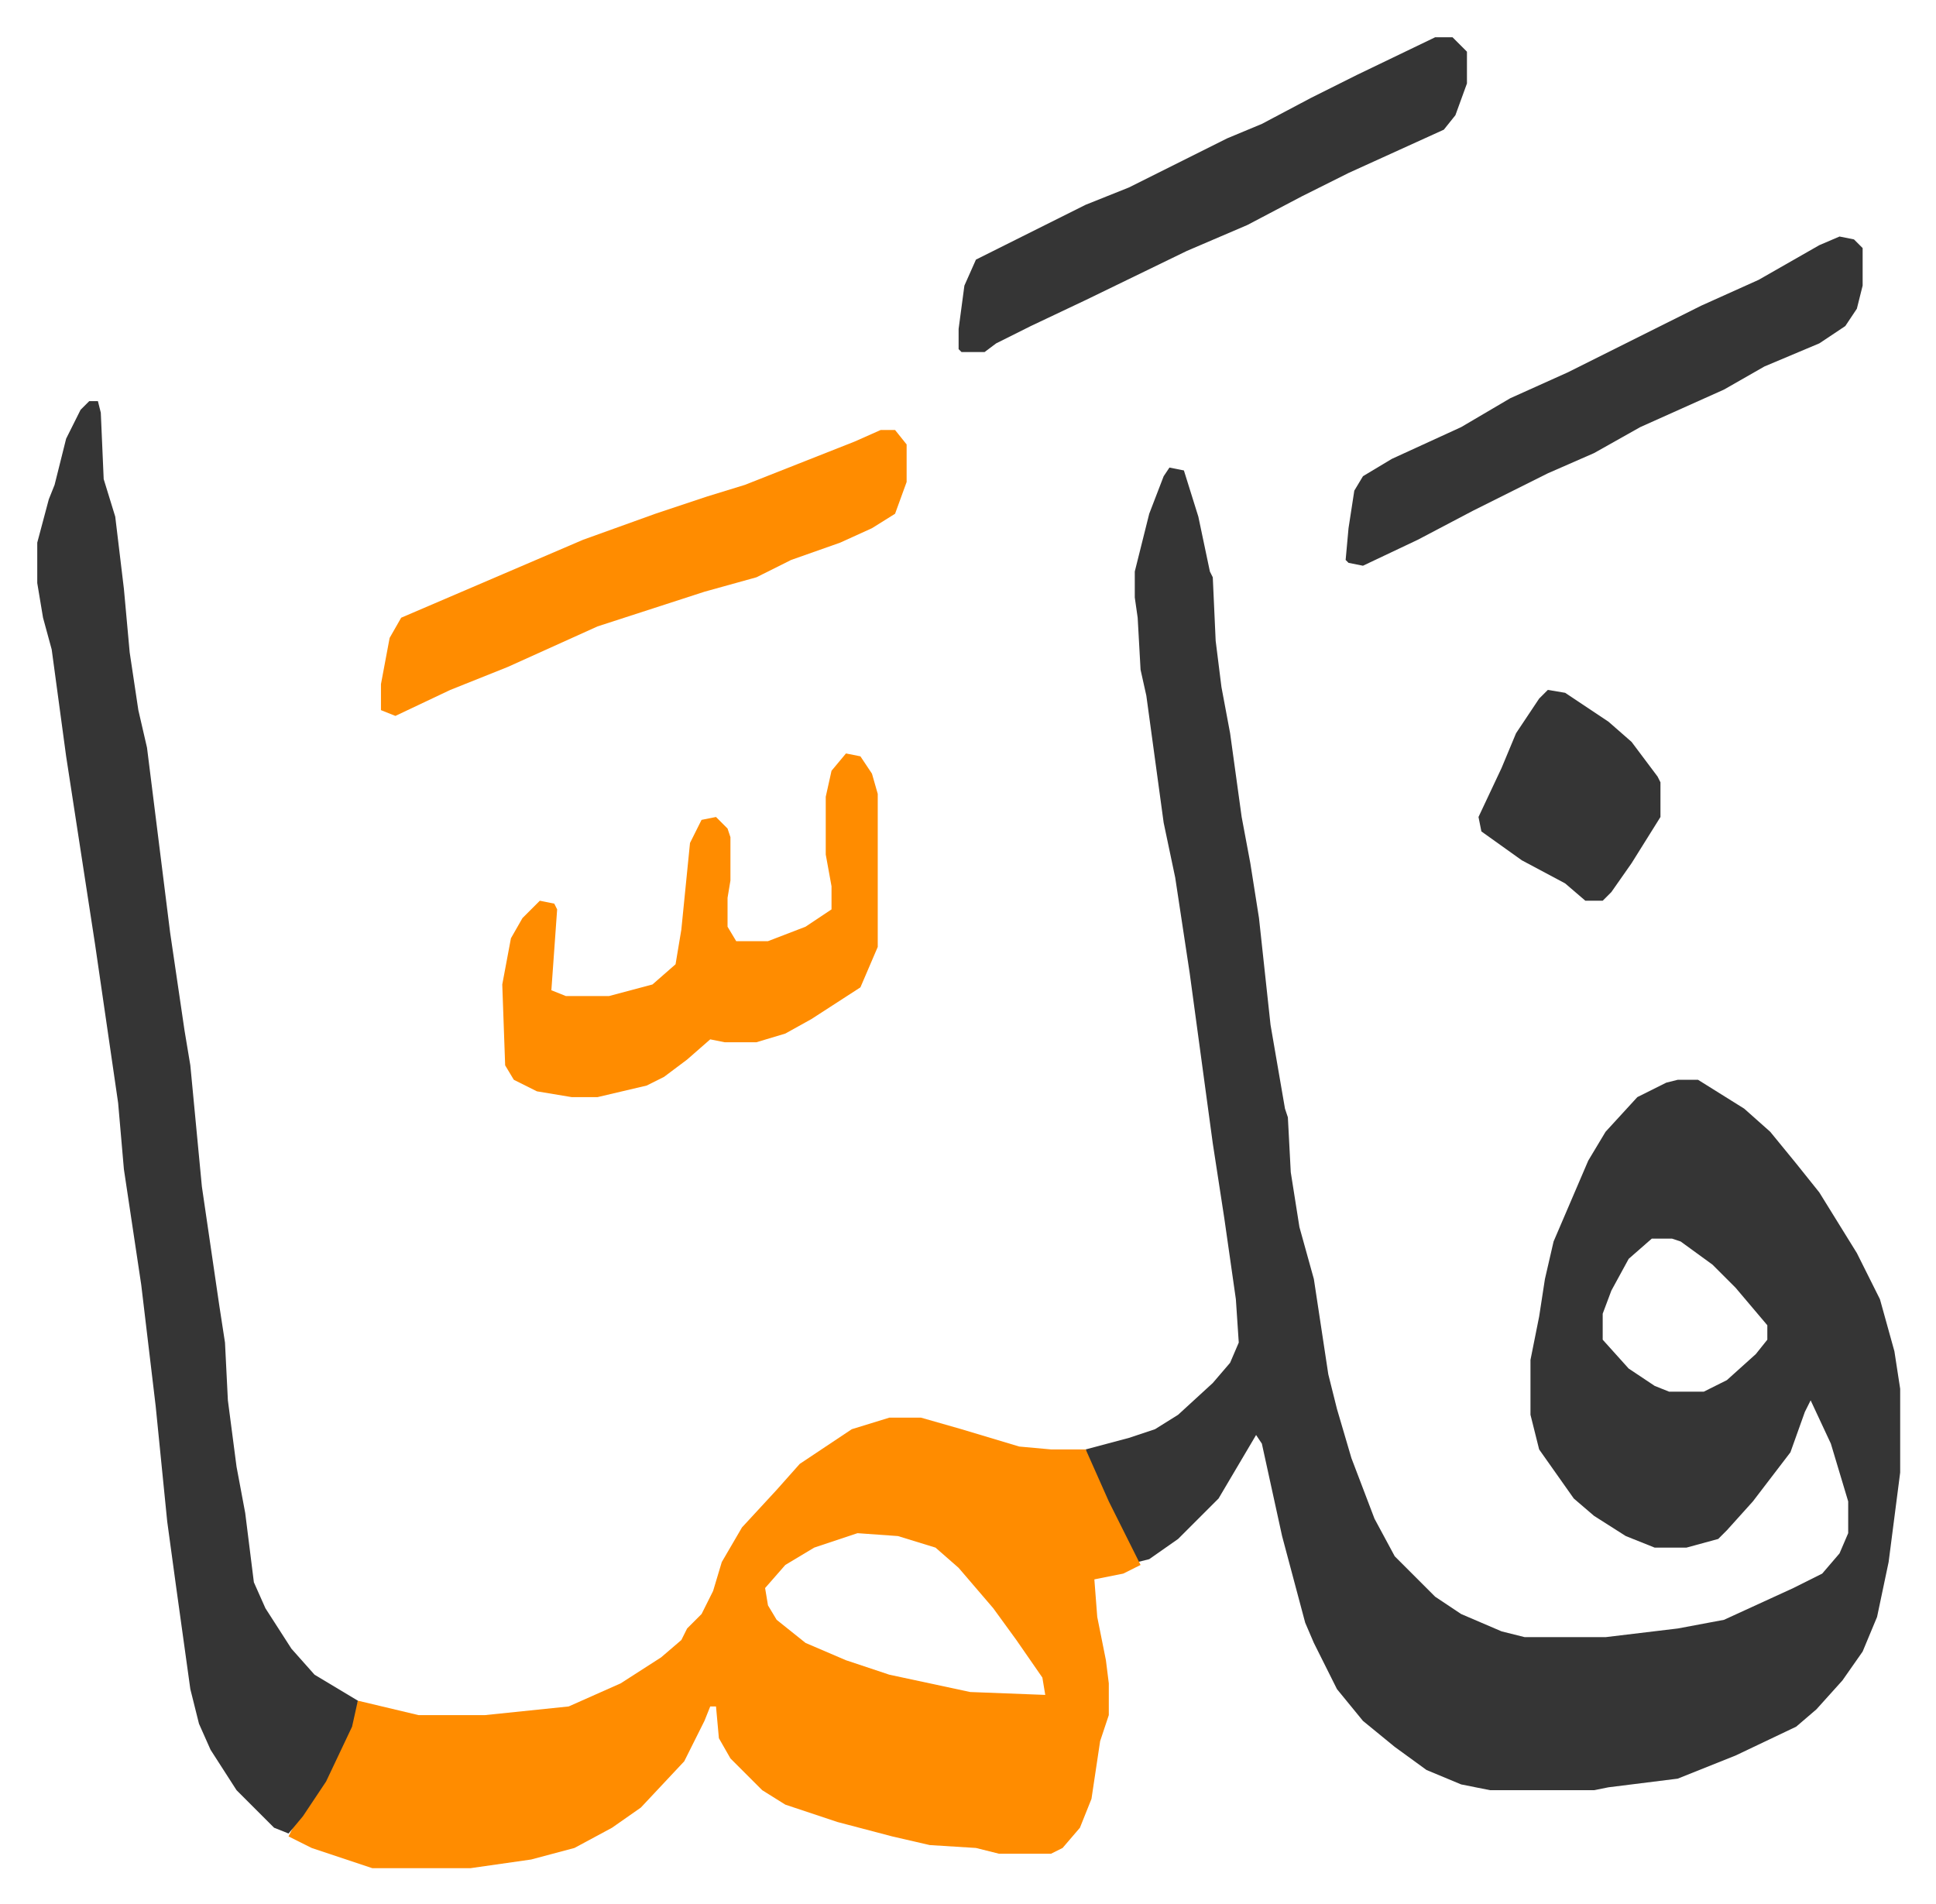
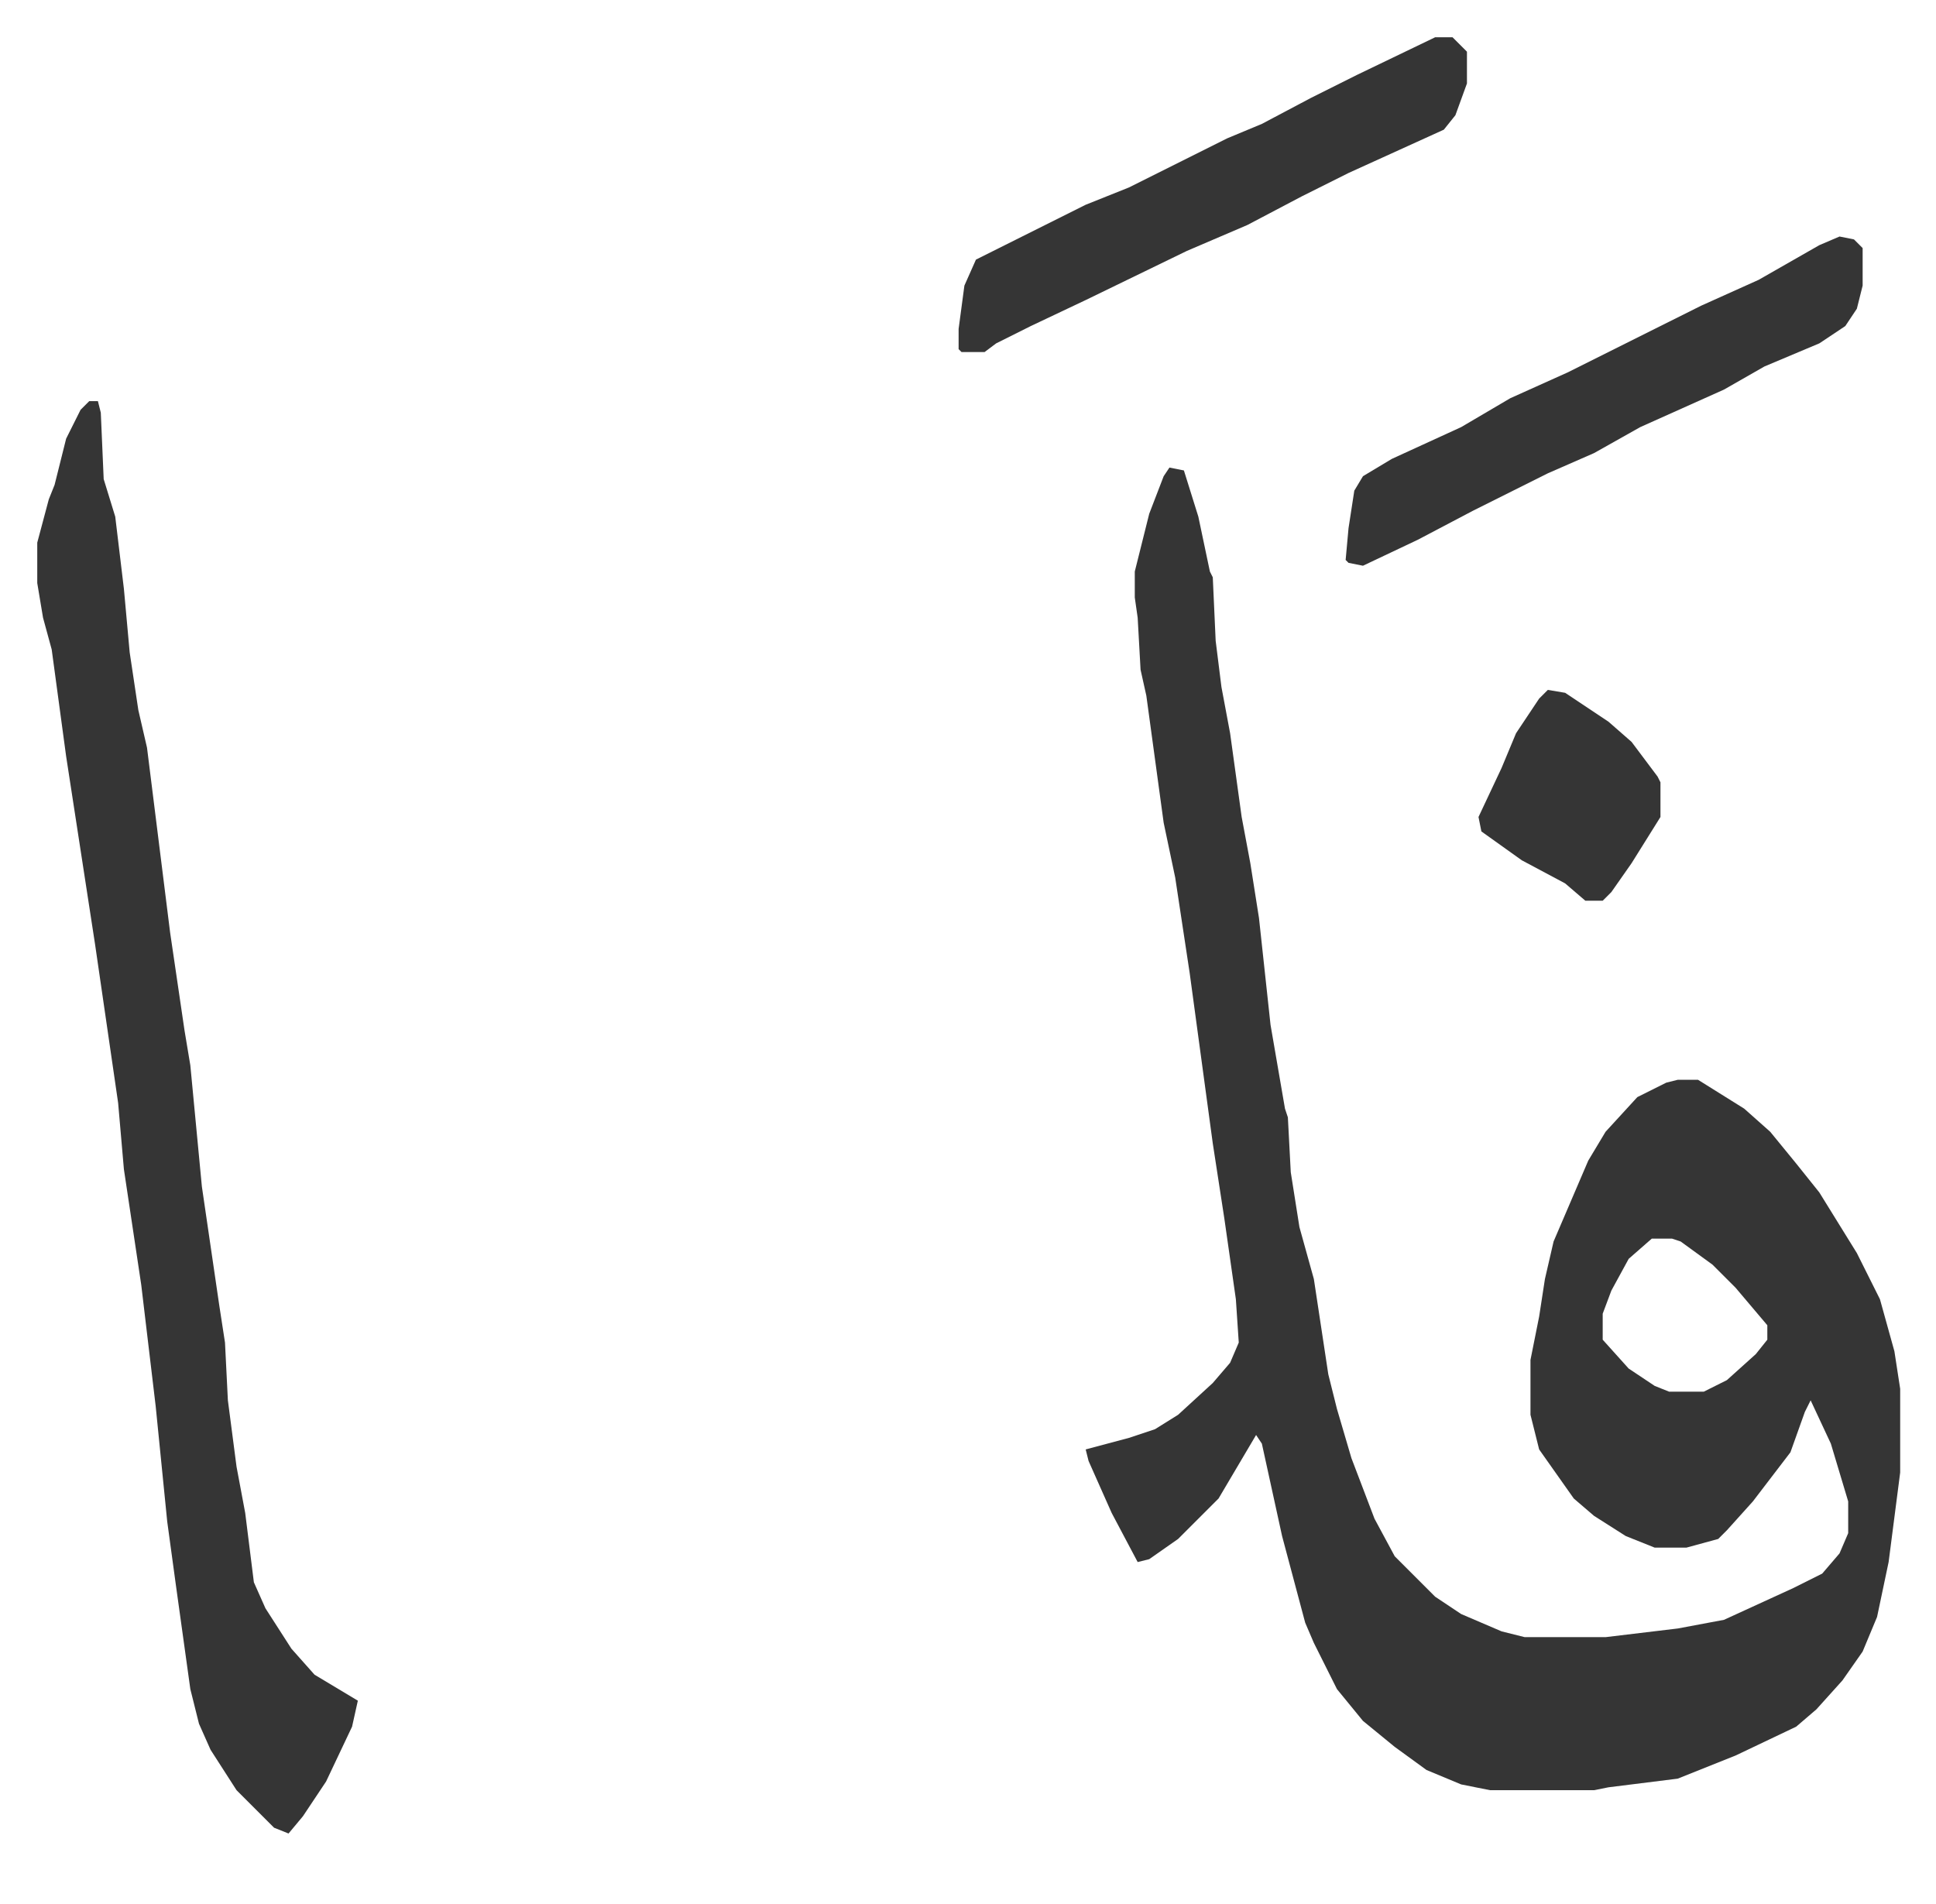
<svg xmlns="http://www.w3.org/2000/svg" viewBox="-12.9 355.1 670.3 659.3">
  <path fill="#353535" id="rule_normal" d="m392 517 5 1 5 16 4 19 1 2 1 22 2 16 3 16 4 29 3 16 3 19 4 37 5 29 1 3 1 19 3 19 5 18 5 33 3 12 5 17 8 21 7 13 14 14 9 6 14 6 8 2h28l25-3 16-3 24-11 10-5 6-7 3-7v-11l-6-20-7-15-2 4-5 14-13 17-9 10-3 3-11 3h-11l-10-4-11-7-7-6-12-17-3-12v-19l3-15 2-13 3-13 12-28 6-10 11-12 10-5 4-1h7l16 10 9 8 9 11 8 10 13 21 8 16 5 18 2 13v29l-4 31-4 19-5 12-7 10-9 10-7 6-21 10-20 8-24 3-5 1h-36l-10-2-12-5-11-8-11-9-9-11-8-16-3-7-8-30-7-32-2-3-13 22-14 14-10 7-4 1-9-17-8-18-1-4 15-4 9-3 8-5 12-11 6-7 3-7-1-15-4-28-4-26-8-59-5-33-4-19-6-44-2-9-1-18-1-7v-9l5-20 5-13zm167 267-8 7-6 11-3 8v9l9 10 9 6 5 2h12l8-4 10-9 4-5v-5l-11-13-8-8-11-8-3-1z" />
-   <path fill="#ff8c00" id="rule_ghunnah_2_wowels" d="M295 846h11l14 4 20 6 11 1h12l8 18 8 16 3 6-6 3-10 2 1 13 3 15 1 8v11l-3 9-3 20-4 10-6 7-4 2h-18l-8-2-16-1-13-3-19-5-18-6-8-5-11-11-4-7-1-11h-2l-2 5-7 14-15 16-10 7-13 7-15 4-21 3h-34l-21-7-8-4 2-4 10-15 9-19 3-9 21 5h23l29-3 18-8 14-9 7-6 2-4 5-5 4-8 3-10 7-12 12-13 8-9 12-8 6-4zm-11 40-15 5-10 6-7 8 1 6 3 5 10 8 14 6 15 5 28 6 26 1-1-6-9-13-8-11-12-14-8-7-13-4z" />
  <path fill="#353535" id="rule_normal" d="M18 494h3l1 4 1 23 4 13 3 25 2 22 3 20 3 13 8 64 5 34 2 12 4 42 6 41 2 13 1 20 3 23 3 16 3 24 4 9 9 14 8 9 15 9-2 9-9 19-8 12-5 6-5-2-13-13-9-14-4-9-3-12-5-36-3-22-4-40-5-42-6-40-2-23-8-55-4-26-6-39-5-37-3-11-2-12v-14l4-15 2-5 4-16 5-10z" />
-   <path fill="#ff8c00" id="rule_ghunnah_2_wowels" d="m280 616 5 1 4 6 2 7v53l-6 14-17 11-9 5-10 3h-11l-5-1-8 7-8 6-6 3-17 4h-9l-12-2-8-4-3-5-1-28 3-16 4-7 6-6 5 1 1 2-1 14-1 14 5 2h15l15-4 8-7 2-12 3-30 4-8 5-1 4 4 1 3v15l-1 6v10l3 5h11l13-5 9-6v-8l-2-11v-20l2-9zm12-112h5l4 5v13l-4 11-8 5-11 5-17 6-12 6-18 5-37 12-31 14-20 8-19 9-5-2v-9l3-16 4-7 35-15 28-12 25-9 18-6 13-4 38-15z" />
  <path fill="#353535" id="rule_normal" d="m624 437 5 1 3 3v13l-2 8-4 6-9 6-19 8-14 8-29 13-16 9-16 7-26 13-19 10-19 9-5-1-1-1 1-11 2-13 3-5 10-6 24-11 17-10 20-9 30-15 16-8 20-9 21-12zm-140-69h6l5 5v11l-4 11-4 5-11 5-22 10-16 8-19 10-21 9-35 17-19 9-12 6-4 3h-8l-1-1v-7l2-15 4-9 38-19 15-6 34-17 12-5 17-9 16-8zm39 226 6 1 15 10 8 7 9 12 1 2v12l-10 16-7 10-3 3h-6l-7-6-15-8-14-10-1-5 8-17 5-12 8-12z" />
</svg>